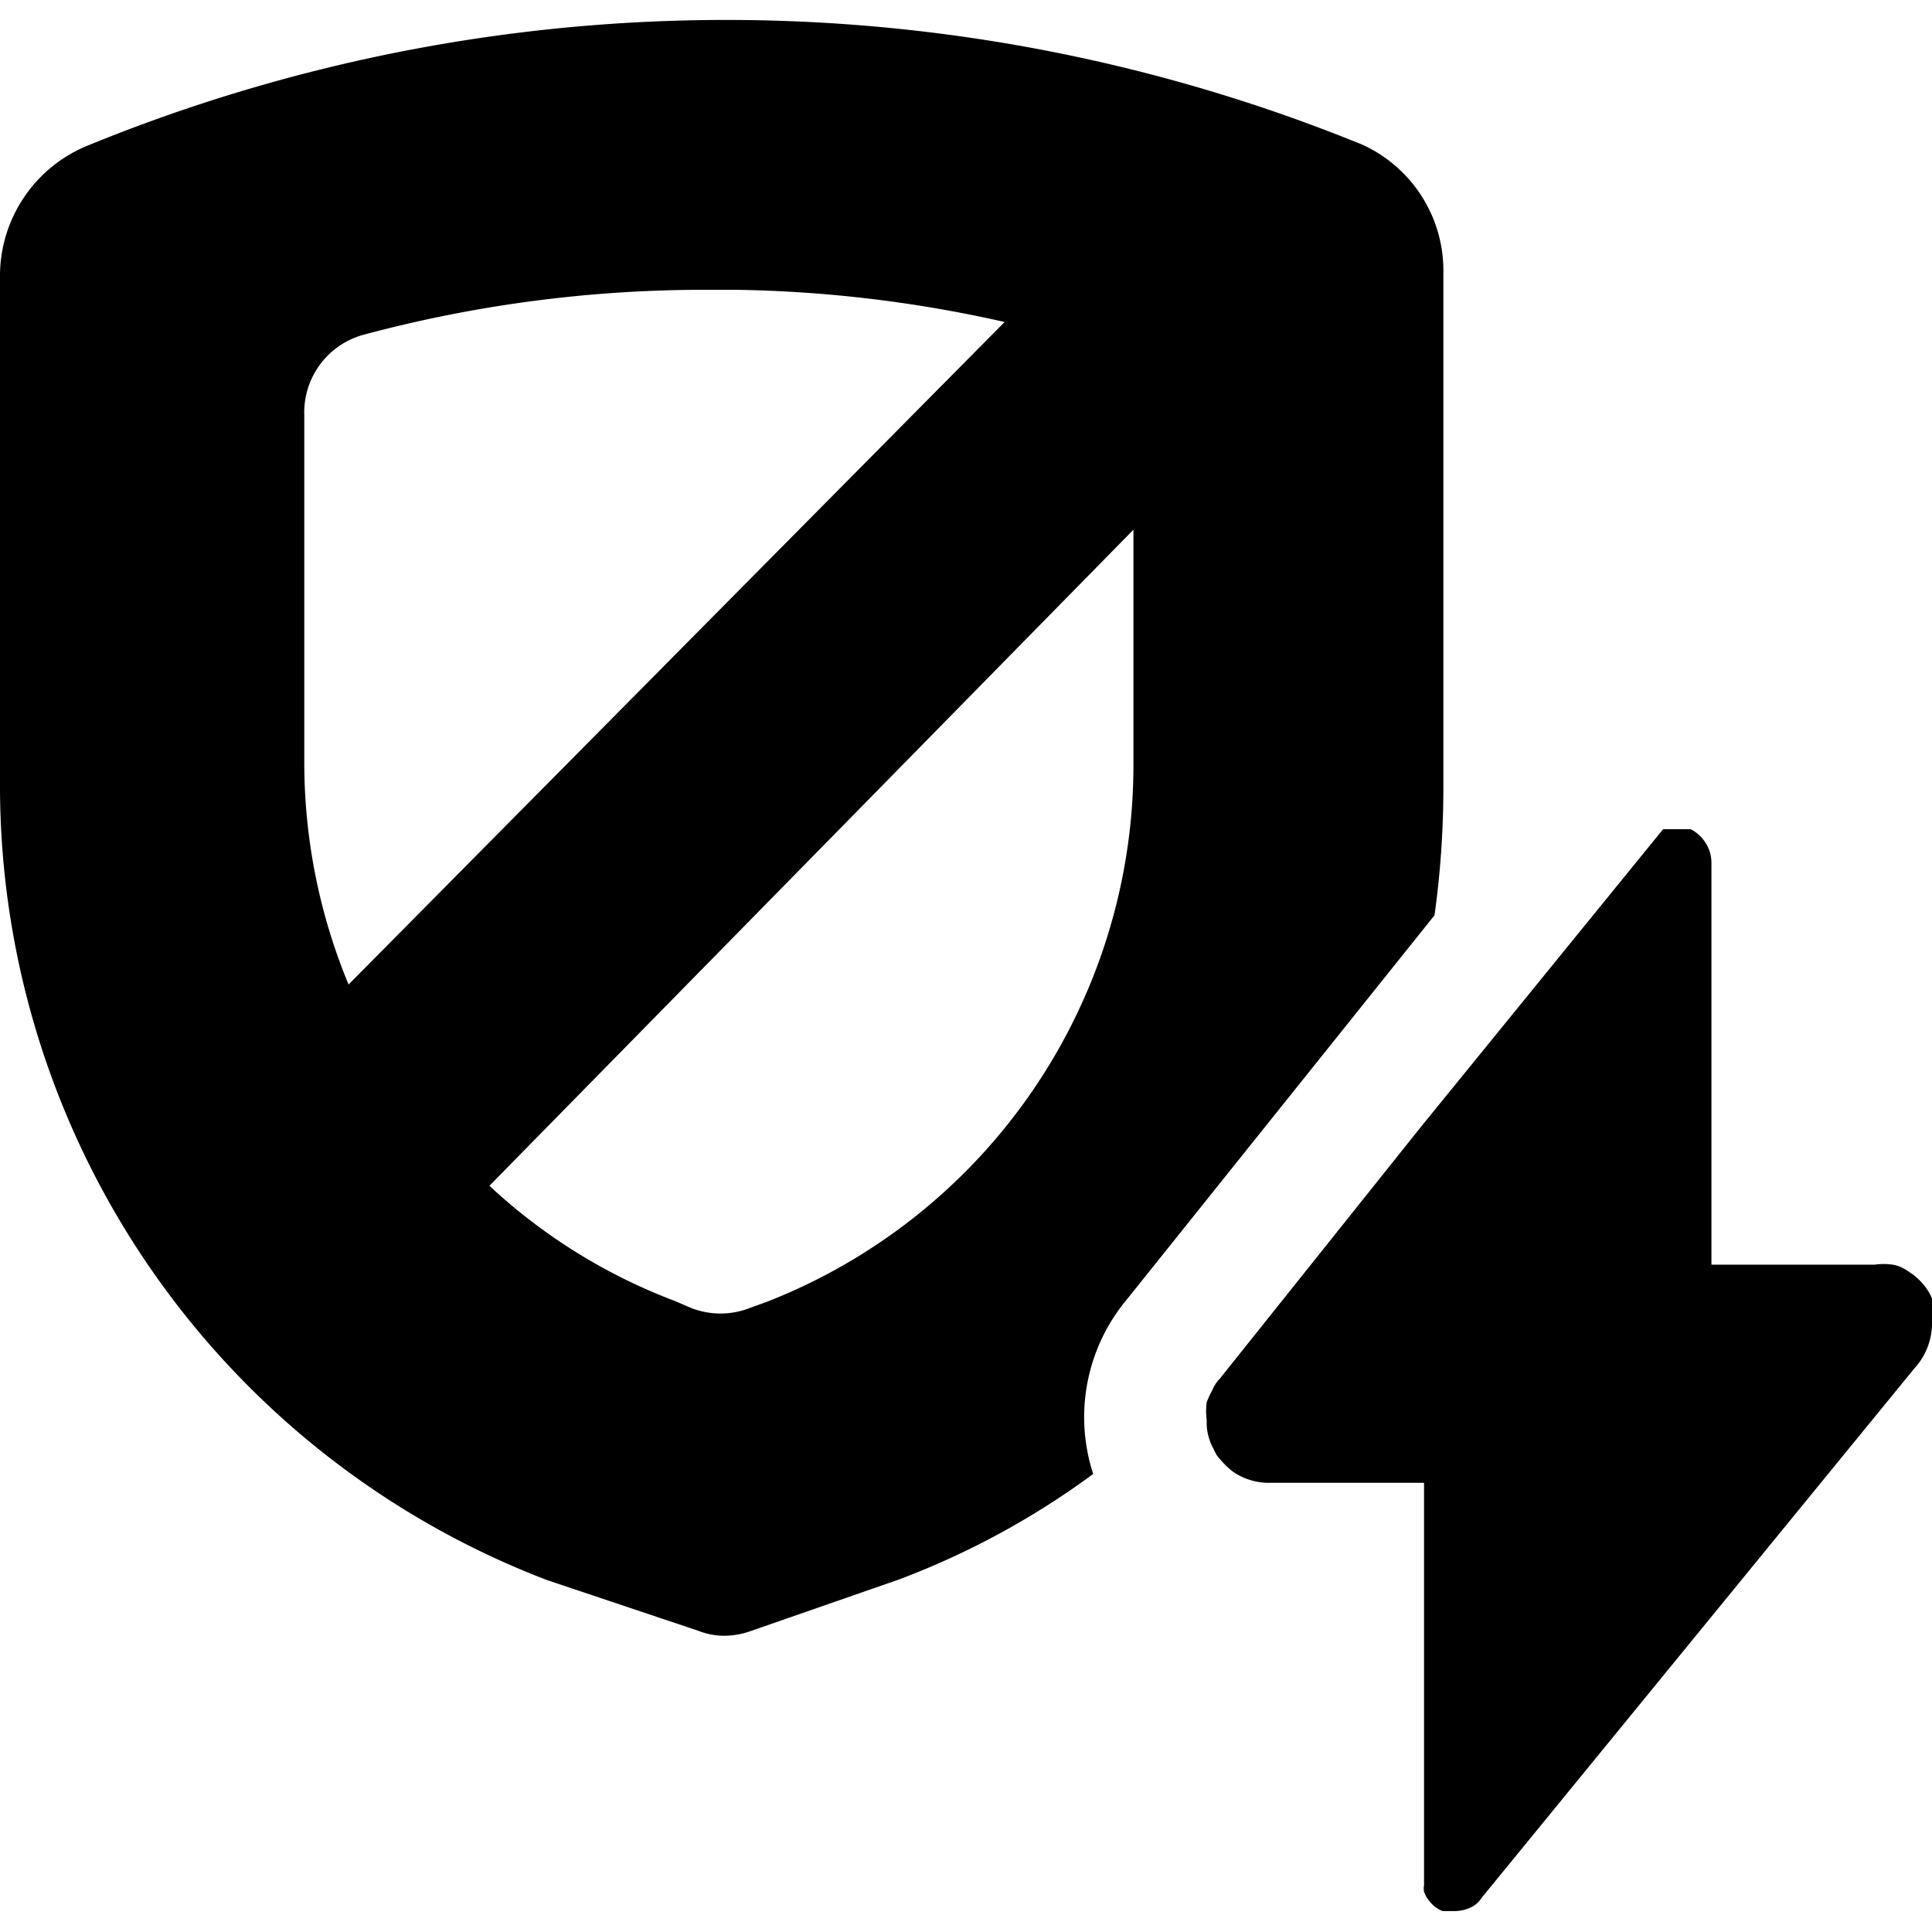
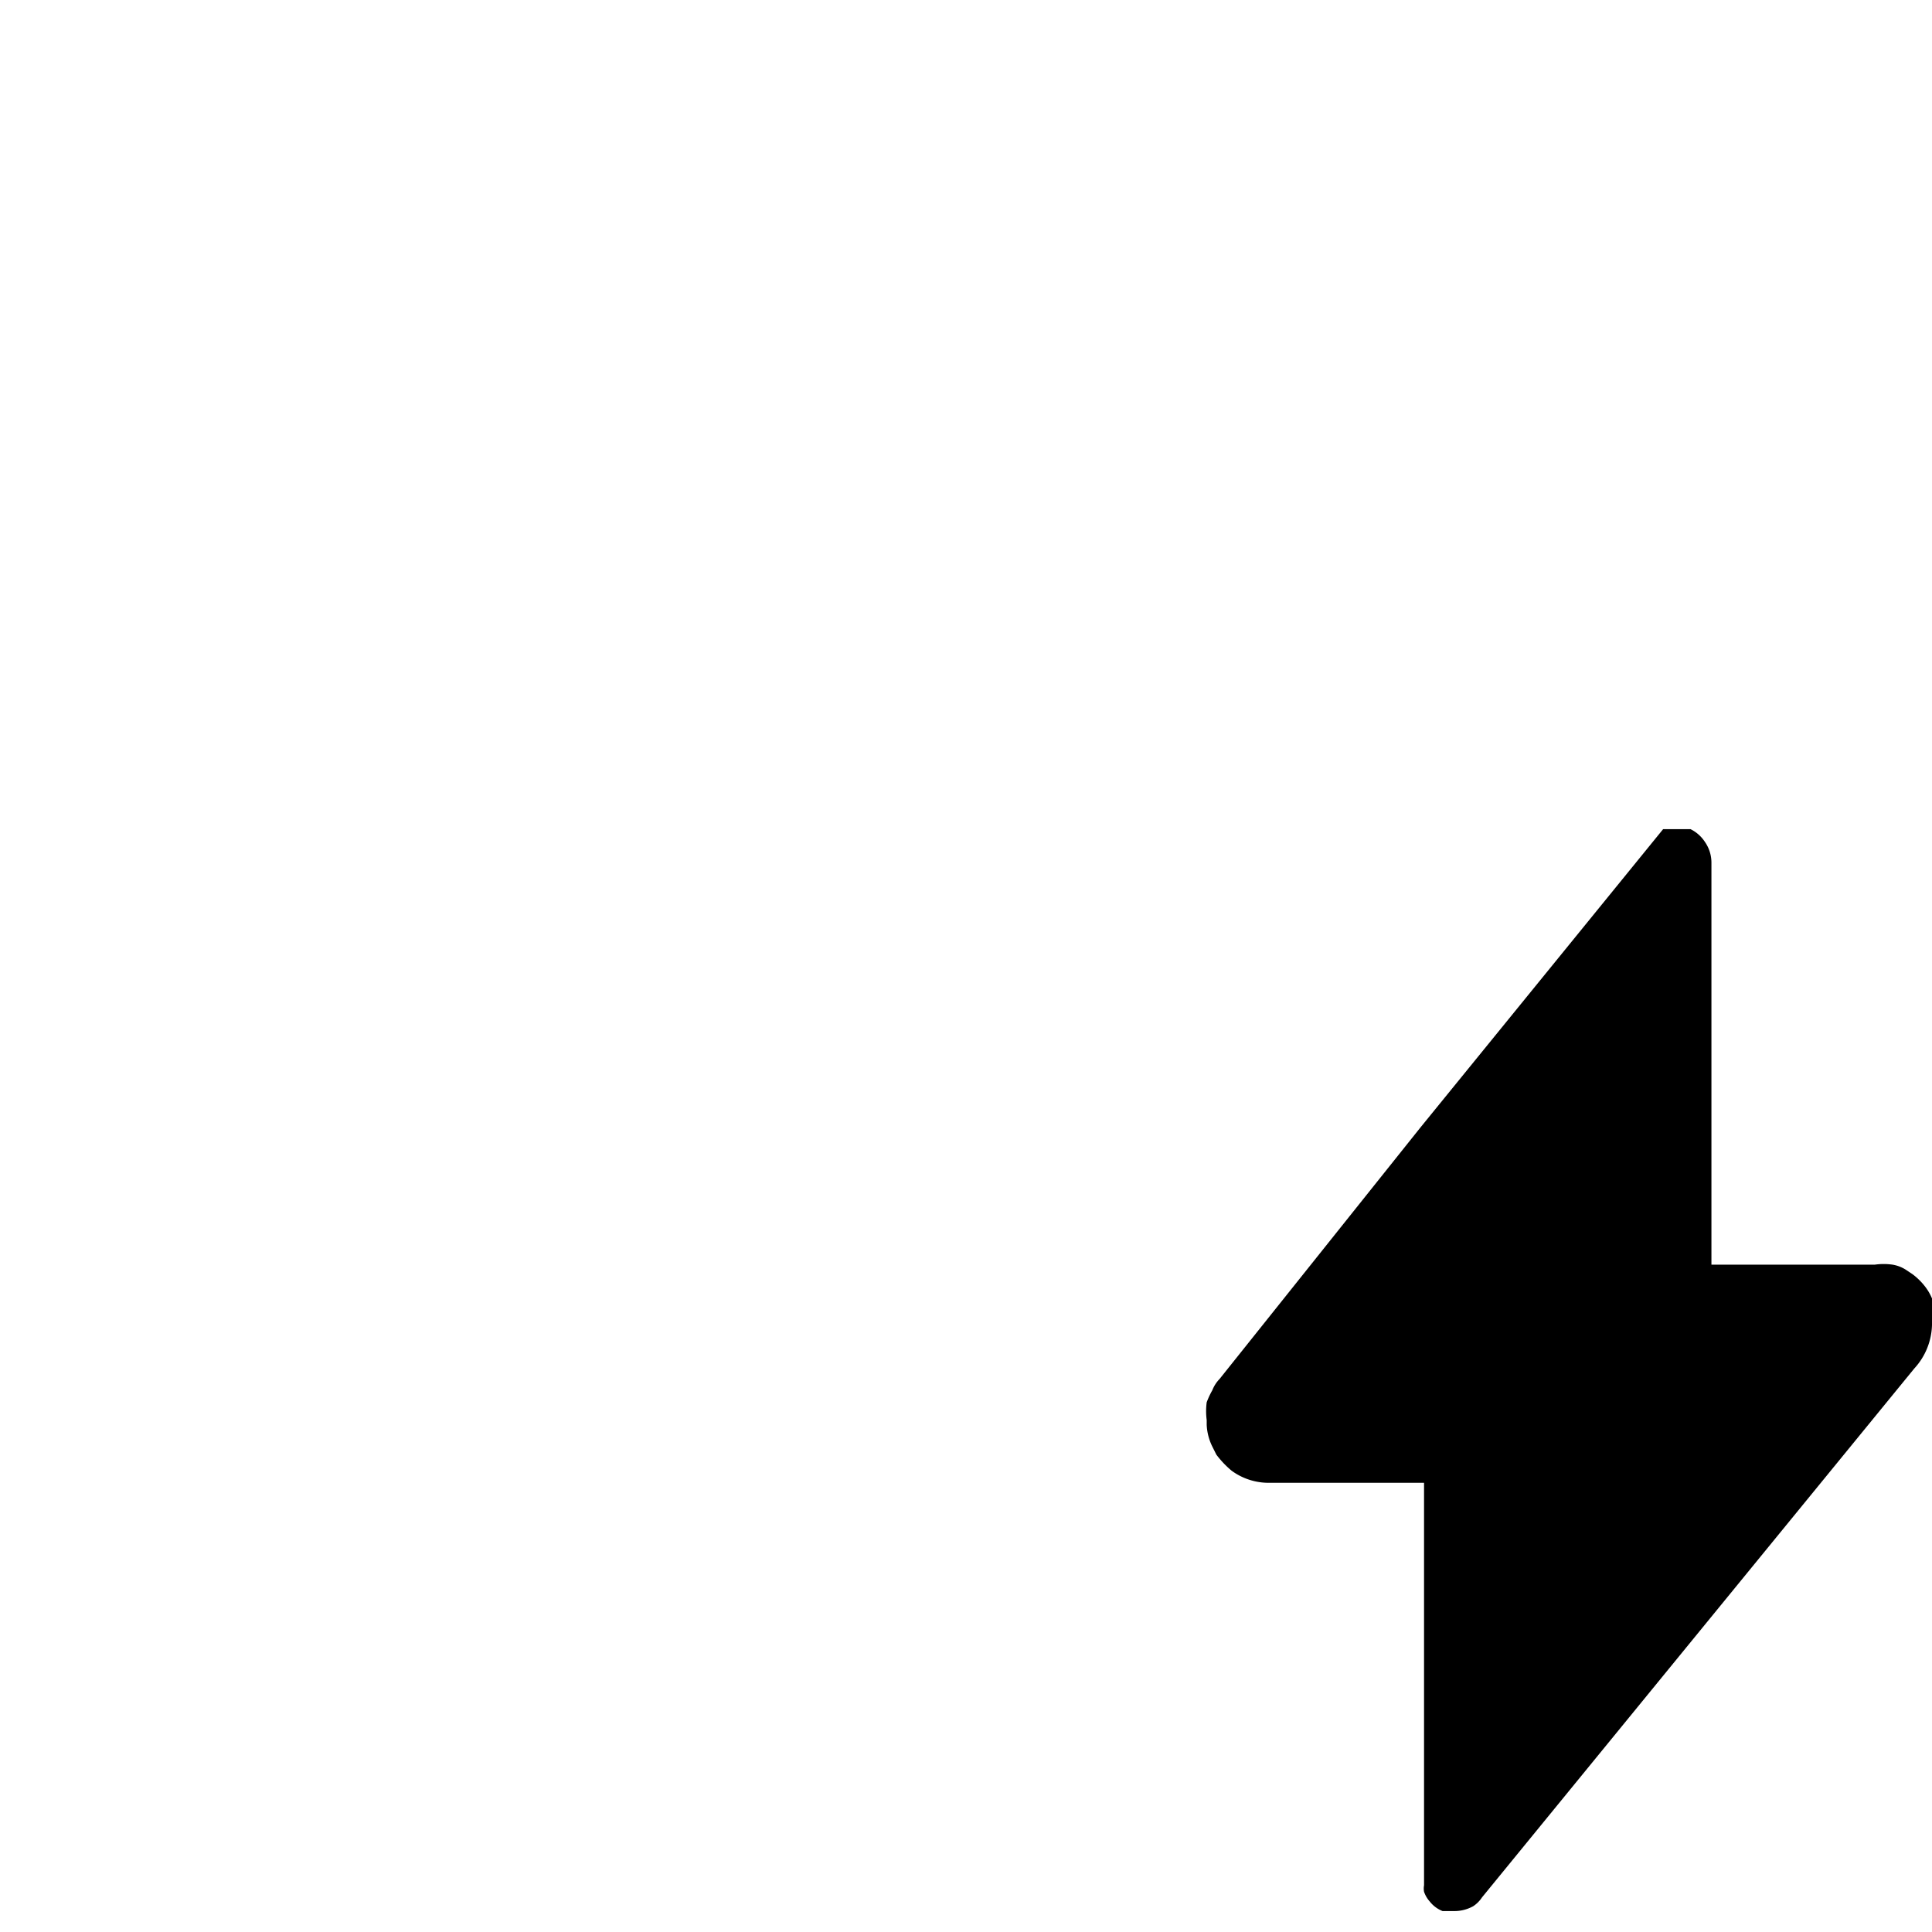
<svg xmlns="http://www.w3.org/2000/svg" viewBox="0 0 24 24">
  <g>
-     <path d="m14 16.14 3.82 -4.77a11.46 11.46 0 0 0 0.11 -1.56V3.4a1.72 1.72 0 0 0 -1 -1.6 20.93 20.93 0 0 0 -15.82 0A1.75 1.75 0 0 0 0 3.4v6.41a10.57 10.57 0 0 0 6.8 9.82l1.88 0.63a0.87 0.87 0 0 0 0.32 0.06 1 1 0 0 0 0.33 -0.06l1.84 -0.64a10 10 0 0 0 2.41 -1.31 2.28 2.28 0 0 1 0.42 -2.17ZM3.78 9.49V5.16a1 1 0 0 1 0.73 -1 16.33 16.33 0 0 1 4.26 -0.56h0.37a16.18 16.18 0 0 1 3.34 0.4l-8.15 8.23a7.2 7.2 0 0 1 -0.55 -2.74Zm5.75 6.68 -0.22 0.08a1 1 0 0 1 -0.72 0l-0.21 -0.09a7 7 0 0 1 -2.3 -1.43l8 -8.15v2.91a7.16 7.16 0 0 1 -4.55 6.68Z" fill="#000000" stroke-width="1" />
    <path d="m24 16.46 0 -0.07a0.47 0.47 0 0 0 0 -0.17 0.36 0.36 0 0 0 0 -0.09 0.64 0.64 0 0 0 -0.08 -0.14 0.81 0.81 0 0 0 -0.16 -0.16l-0.09 -0.06a0.44 0.44 0 0 0 -0.16 -0.06 0.78 0.78 0 0 0 -0.22 0h-2.03v-4.99a0.45 0.45 0 0 0 -0.08 -0.26 0.45 0.45 0 0 0 -0.18 -0.16h-0.34L17.65 14l-2.5 3.13a0.42 0.42 0 0 0 -0.09 0.14 1 1 0 0 0 -0.07 0.15 0.83 0.83 0 0 0 0 0.22l0 0.06a0.68 0.68 0 0 0 0.07 0.27l0.05 0.1a1.19 1.19 0 0 0 0.19 0.2 0.78 0.78 0 0 0 0.47 0.15h1.92v5a0.22 0.22 0 0 0 0 0.08 0.35 0.35 0 0 0 0.07 0.12 0.38 0.38 0 0 0 0.16 0.12l0.14 0a0.48 0.48 0 0 0 0.24 -0.06 0.38 0.38 0 0 0 0.11 -0.11L23.78 17a0.83 0.83 0 0 0 0.22 -0.54Z" fill="#000000" stroke-width="1" />
  </g>
</svg>